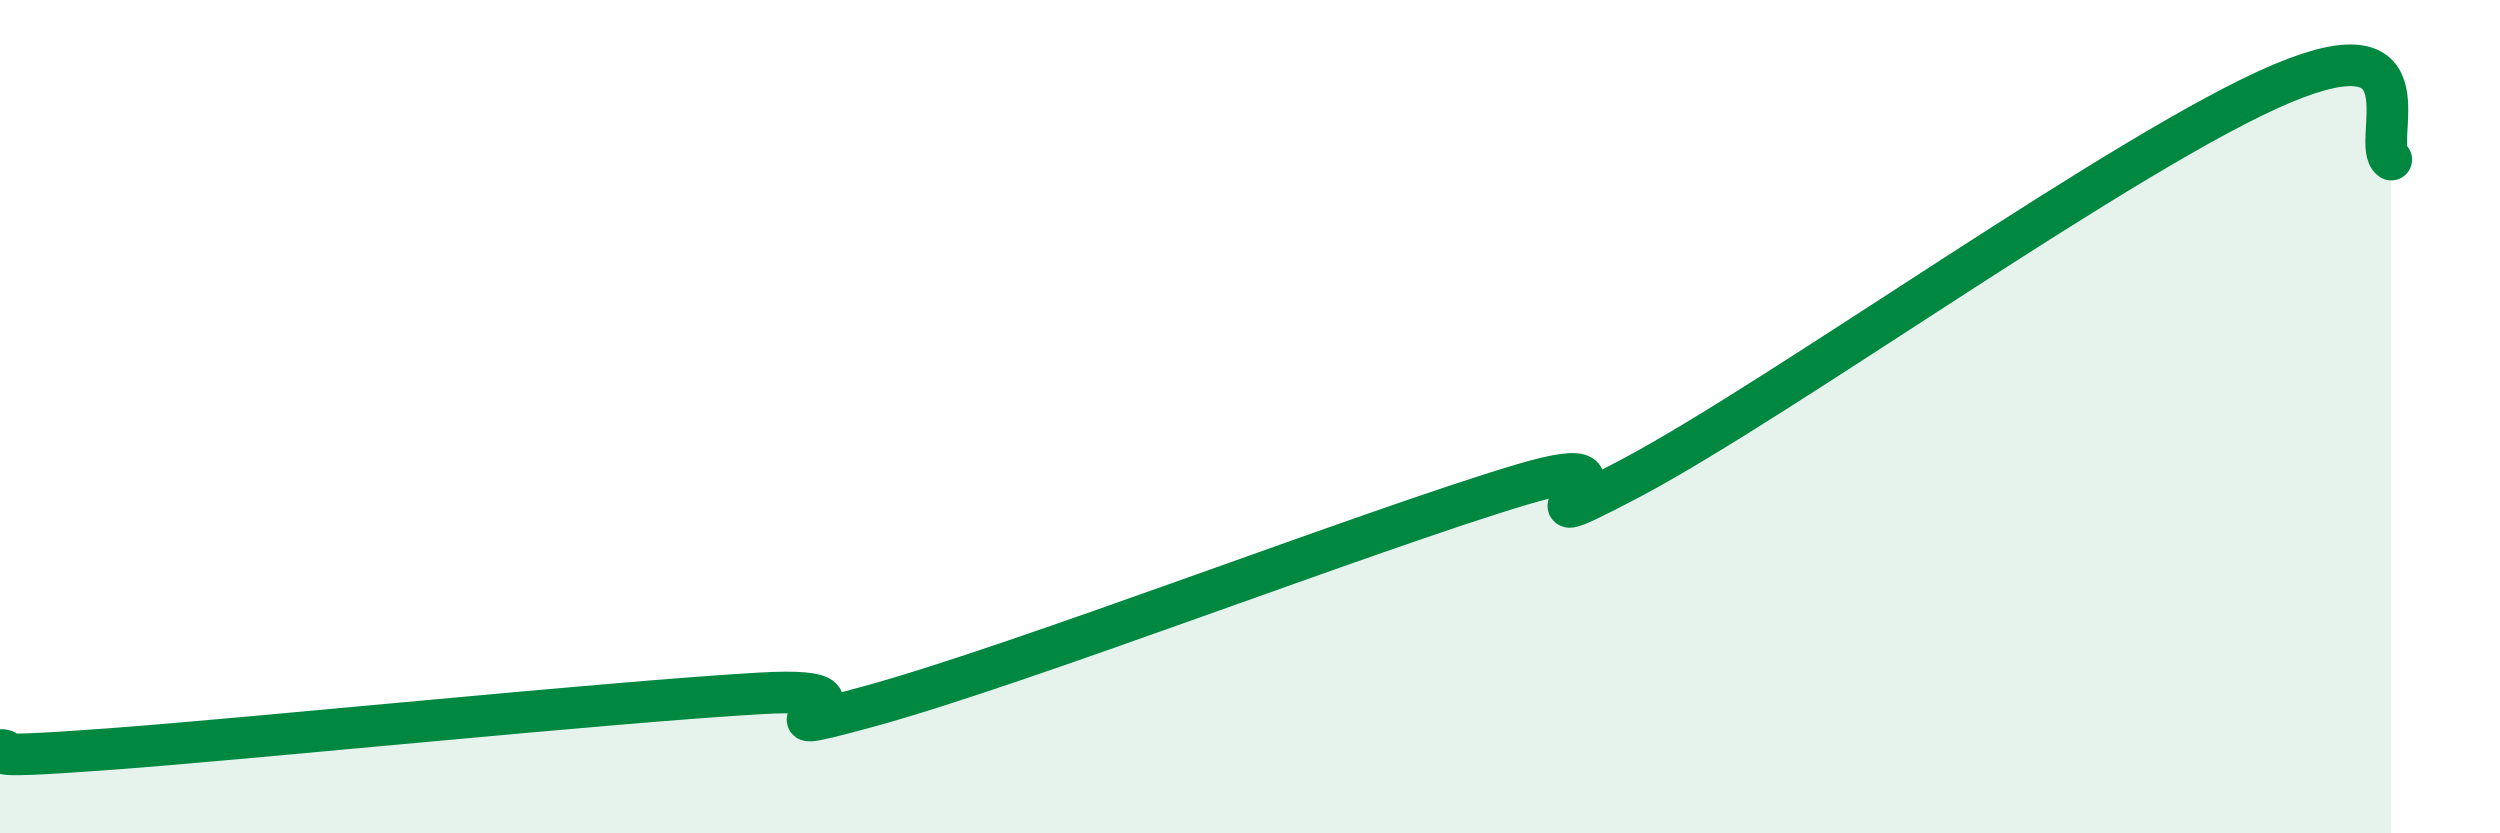
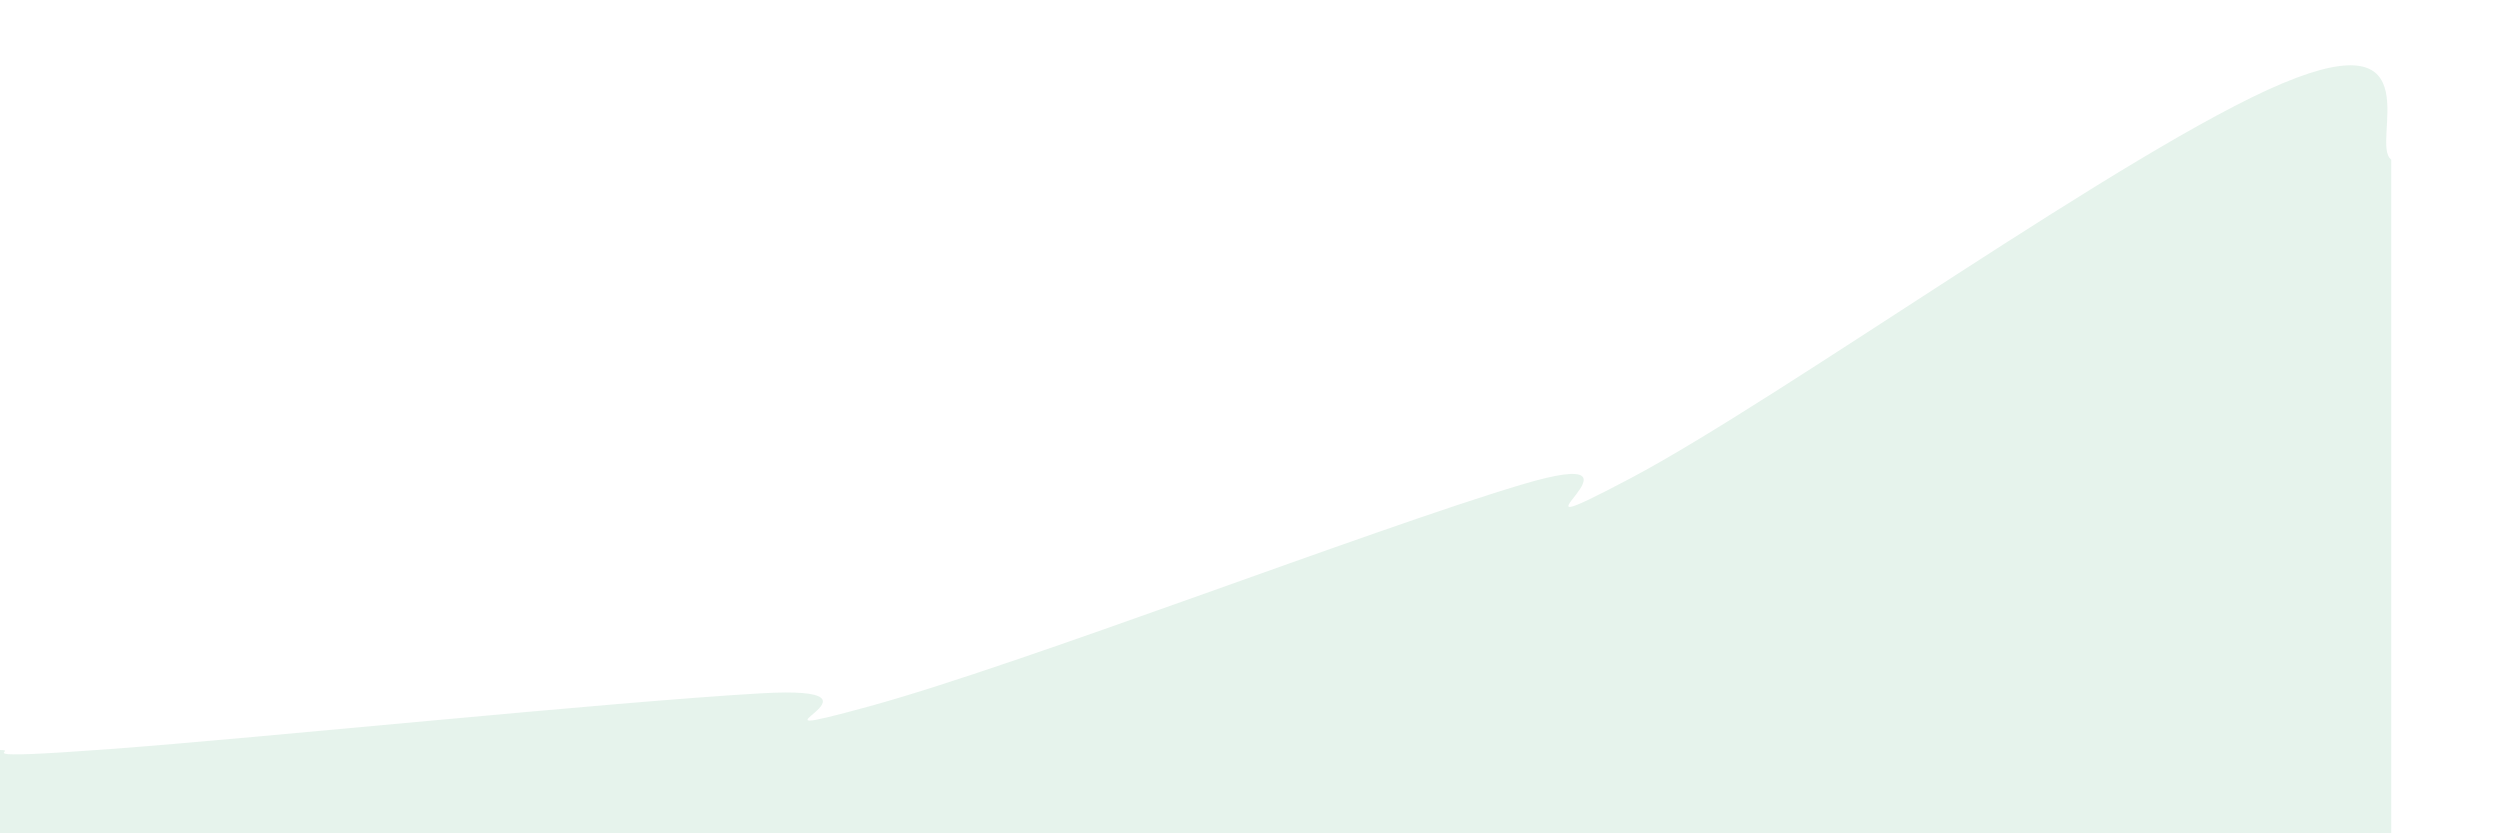
<svg xmlns="http://www.w3.org/2000/svg" width="60" height="20" viewBox="0 0 60 20">
-   <path d="M 0,18 C 0.52,18 -1.04,18.25 2.61,17.98 C 6.26,17.71 14.61,16.85 18.26,16.64 C 21.91,16.43 17.22,17.95 20.87,16.95 C 24.52,15.95 32.87,12.72 36.52,11.63 C 40.17,10.54 35.48,13.41 39.13,11.48 C 42.78,9.55 51.13,3.53 54.78,2 C 58.43,0.47 56.87,3.46 57.39,3.83L57.39 20L0 20Z" fill="#008740" opacity="0.1" stroke-linecap="round" stroke-linejoin="round" />
-   <path d="M 0,18 C 0.52,18 -1.04,18.25 2.61,17.98 C 6.26,17.71 14.61,16.85 18.26,16.64 C 21.91,16.43 17.22,17.95 20.87,16.95 C 24.52,15.95 32.87,12.72 36.52,11.63 C 40.17,10.54 35.48,13.41 39.13,11.48 C 42.78,9.55 51.13,3.53 54.78,2 C 58.43,0.47 56.87,3.46 57.39,3.83" stroke="#008740" stroke-width="1" fill="none" stroke-linecap="round" stroke-linejoin="round" />
+   <path d="M 0,18 C 0.52,18 -1.04,18.25 2.61,17.98 C 6.26,17.71 14.61,16.85 18.26,16.64 C 21.91,16.43 17.22,17.95 20.87,16.95 C 24.52,15.95 32.87,12.72 36.52,11.63 C 40.17,10.54 35.48,13.41 39.13,11.48 C 42.78,9.55 51.13,3.53 54.78,2 C 58.43,0.47 56.87,3.46 57.39,3.83L57.39 20L0 20" fill="#008740" opacity="0.1" stroke-linecap="round" stroke-linejoin="round" />
</svg>